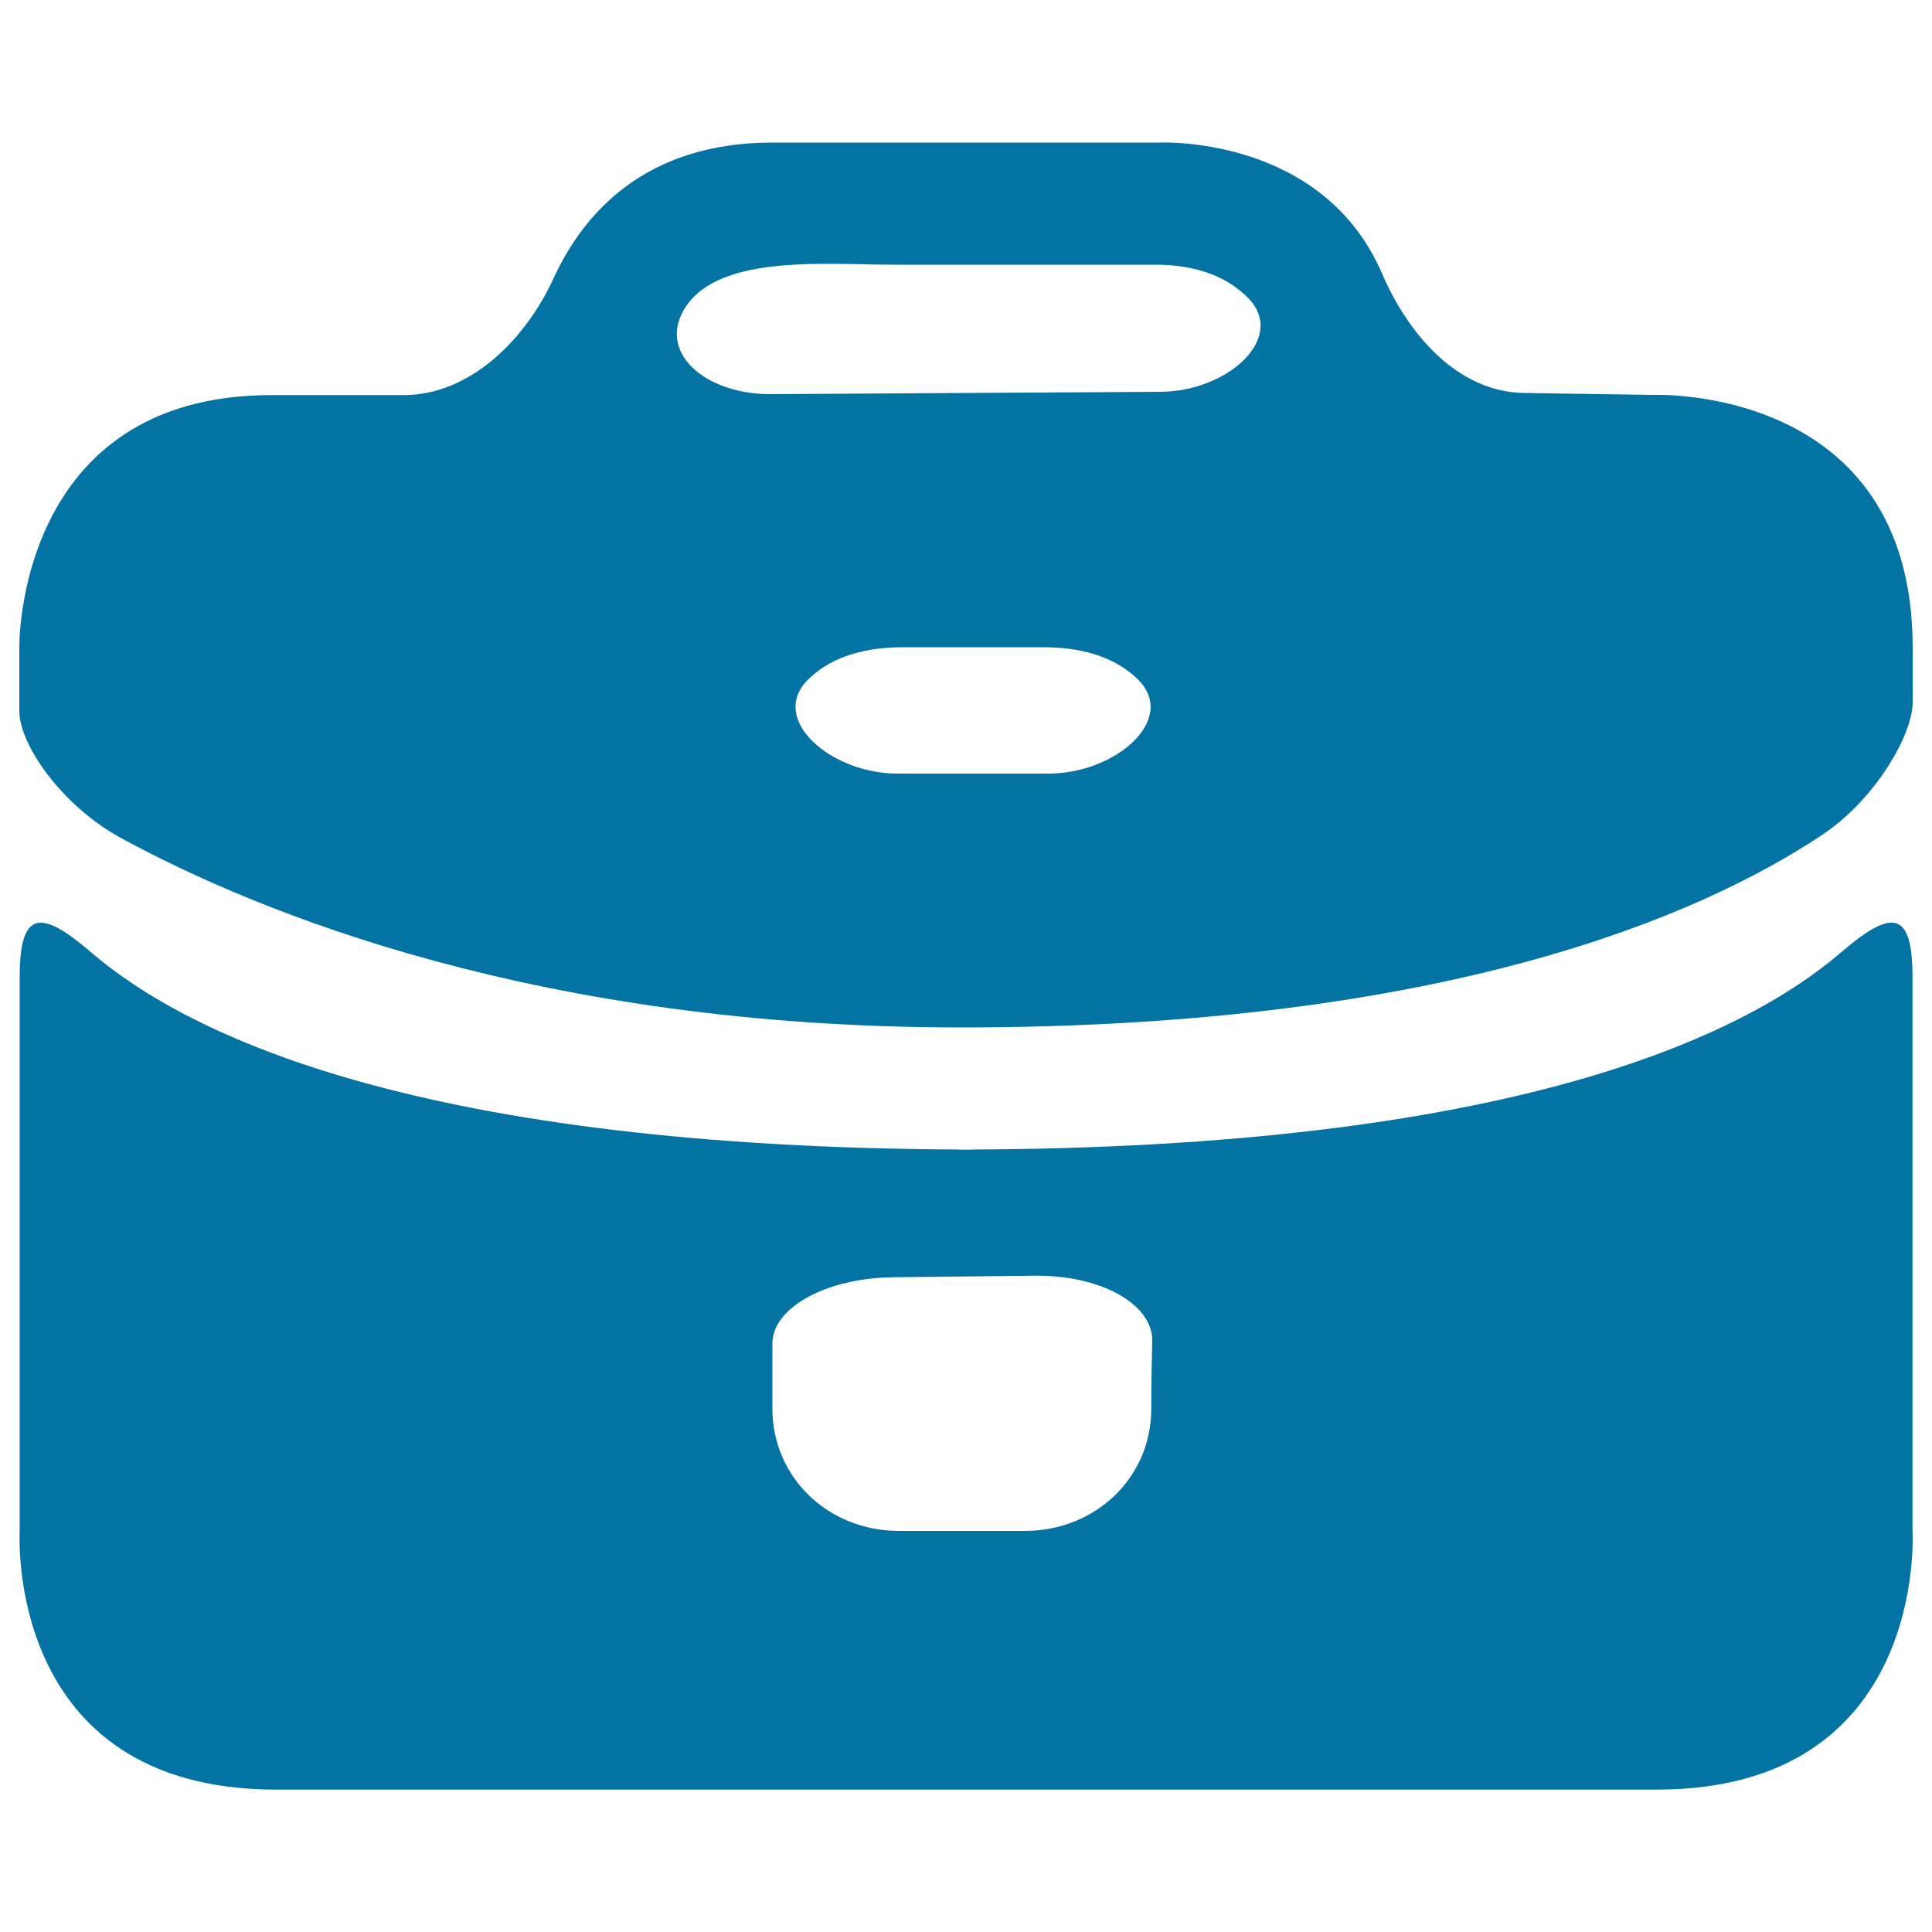
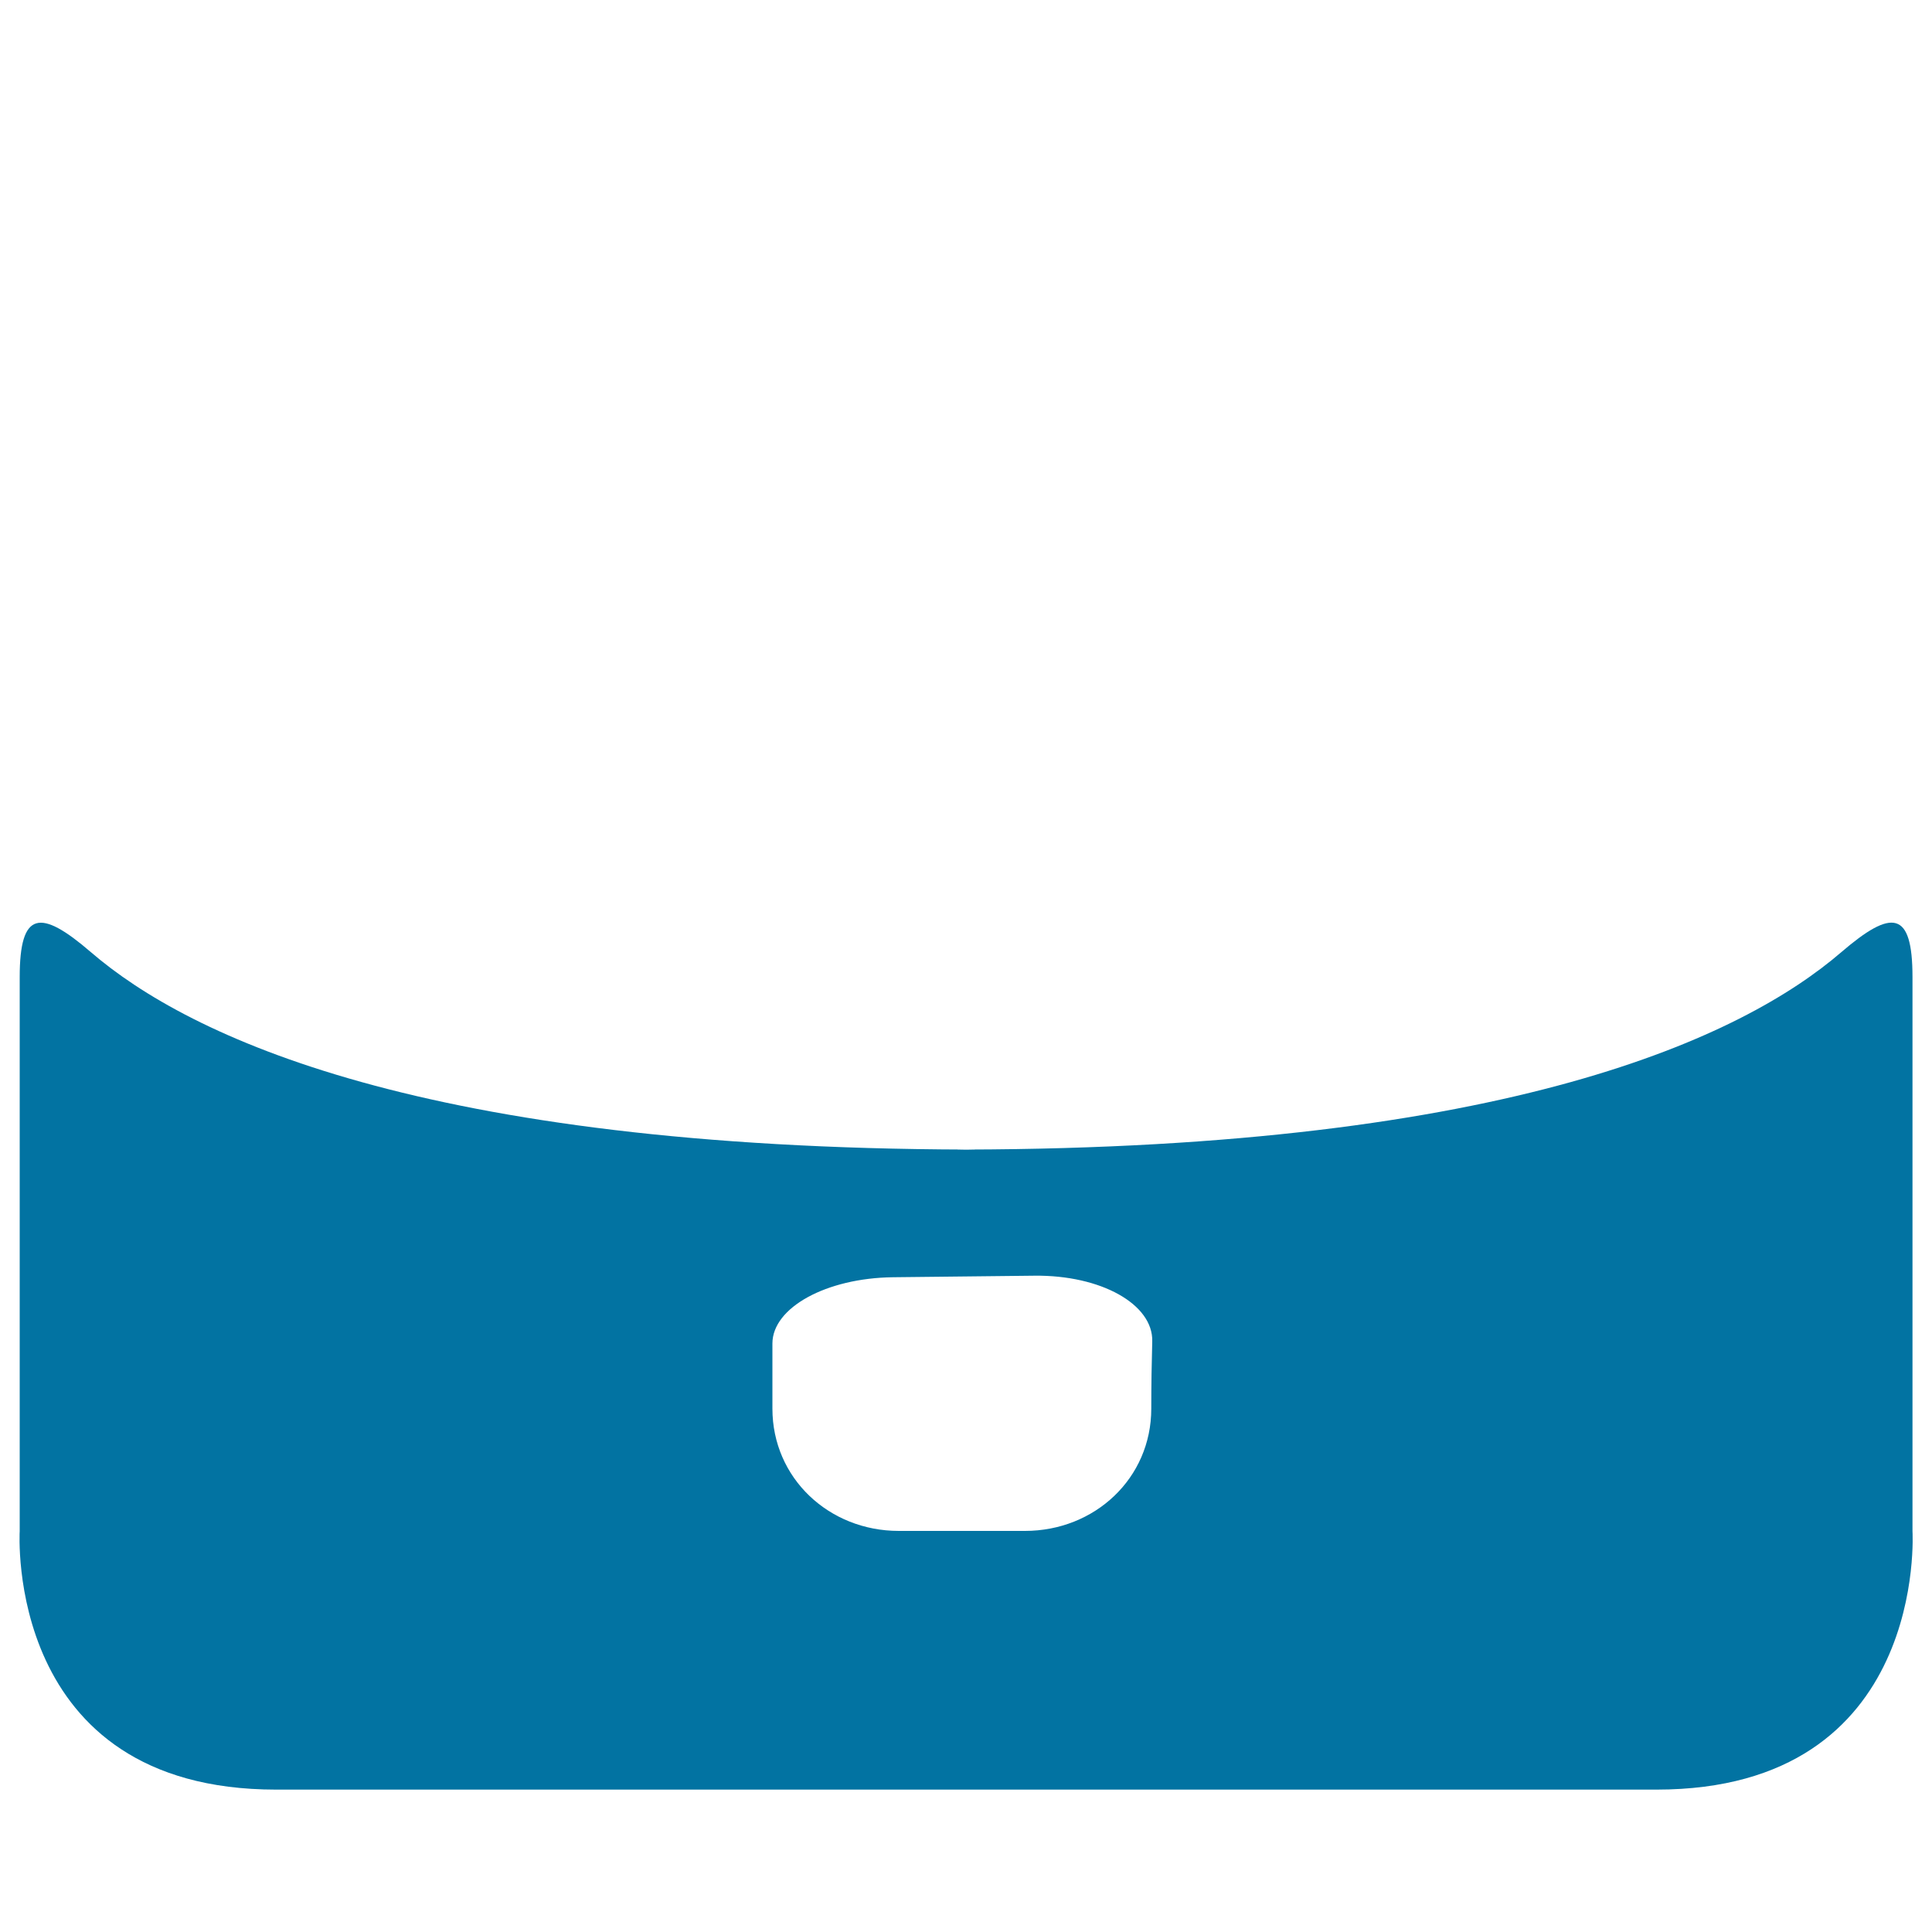
<svg xmlns="http://www.w3.org/2000/svg" viewBox="0 0 1000 1000" style="fill:#0273a2">
  <title>Closed Black Briefcase SVG icon</title>
  <g>
    <path d="M989.9,792.5V505.7c0-34.5-10.6-35.4-36.8-12.9C902,536.8,781.2,594.3,500,595c1.9,0,3.7,0.1,5.6,0.1h-11.1c1.9,0,3.7-0.1,5.6-0.1c-281.2-0.8-402-58.2-453.1-102.2c-26.1-22.5-36.8-21.5-36.8,12.9v286.8c0,0-8.2,133.8,132.7,133.8h357.2h0.1h357.2C998.2,926.3,989.9,792.5,989.9,792.5z M595.9,729.1c0,36.1-29.3,63.3-65.4,63.3h-65.3c-36.1,0-65.4-27.3-65.4-63.3c0-12.1,0-23.6,0-33.7c0-18.6,27.9-33.9,62.4-34.3l73.2-0.8c34.5-0.4,61.5,14.8,61,34C596.1,704.9,595.9,716.9,595.9,729.1z" />
-     <path d="M855.2,204.4l-66.3-1c-34.5-0.5-60-30.3-73.6-61.9c-31-71.8-115.2-67.7-115.2-67.7H399.8c-65.5,0-97.7,36.2-113.4,70.5c-14.4,31.3-43,60.2-77.4,60.2h-68.3C8,204.4,10,335.1,10,335.1v32.7c0,18,22.4,49.5,52.7,66c71.6,38.9,216.3,98,434.6,98c250.7,0,383-58,445.3-99.3c28.8-19,47.4-53,47.4-68.8c0-15.8,0-28.6,0-28.6C989.9,198.4,855.2,204.4,855.2,204.4z M542.9,400.4h-78.5c-34.5,0-67-28.3-46-48.8c9.7-9.5,25-16.6,49-16.6h72.5c24,0,39.3,7.1,49,16.6C609.9,372.2,577.4,400.4,542.9,400.4z M600.8,202.8L399.1,204c-34.5,0.2-59.6-22-44.1-45.3c18.1-27.2,72.8-21.7,107.3-21.7h135.6c23.4,0,38.4,7.4,48.1,17.2C666.3,174.9,635.3,202.6,600.8,202.8z" />
  </g>
</svg>